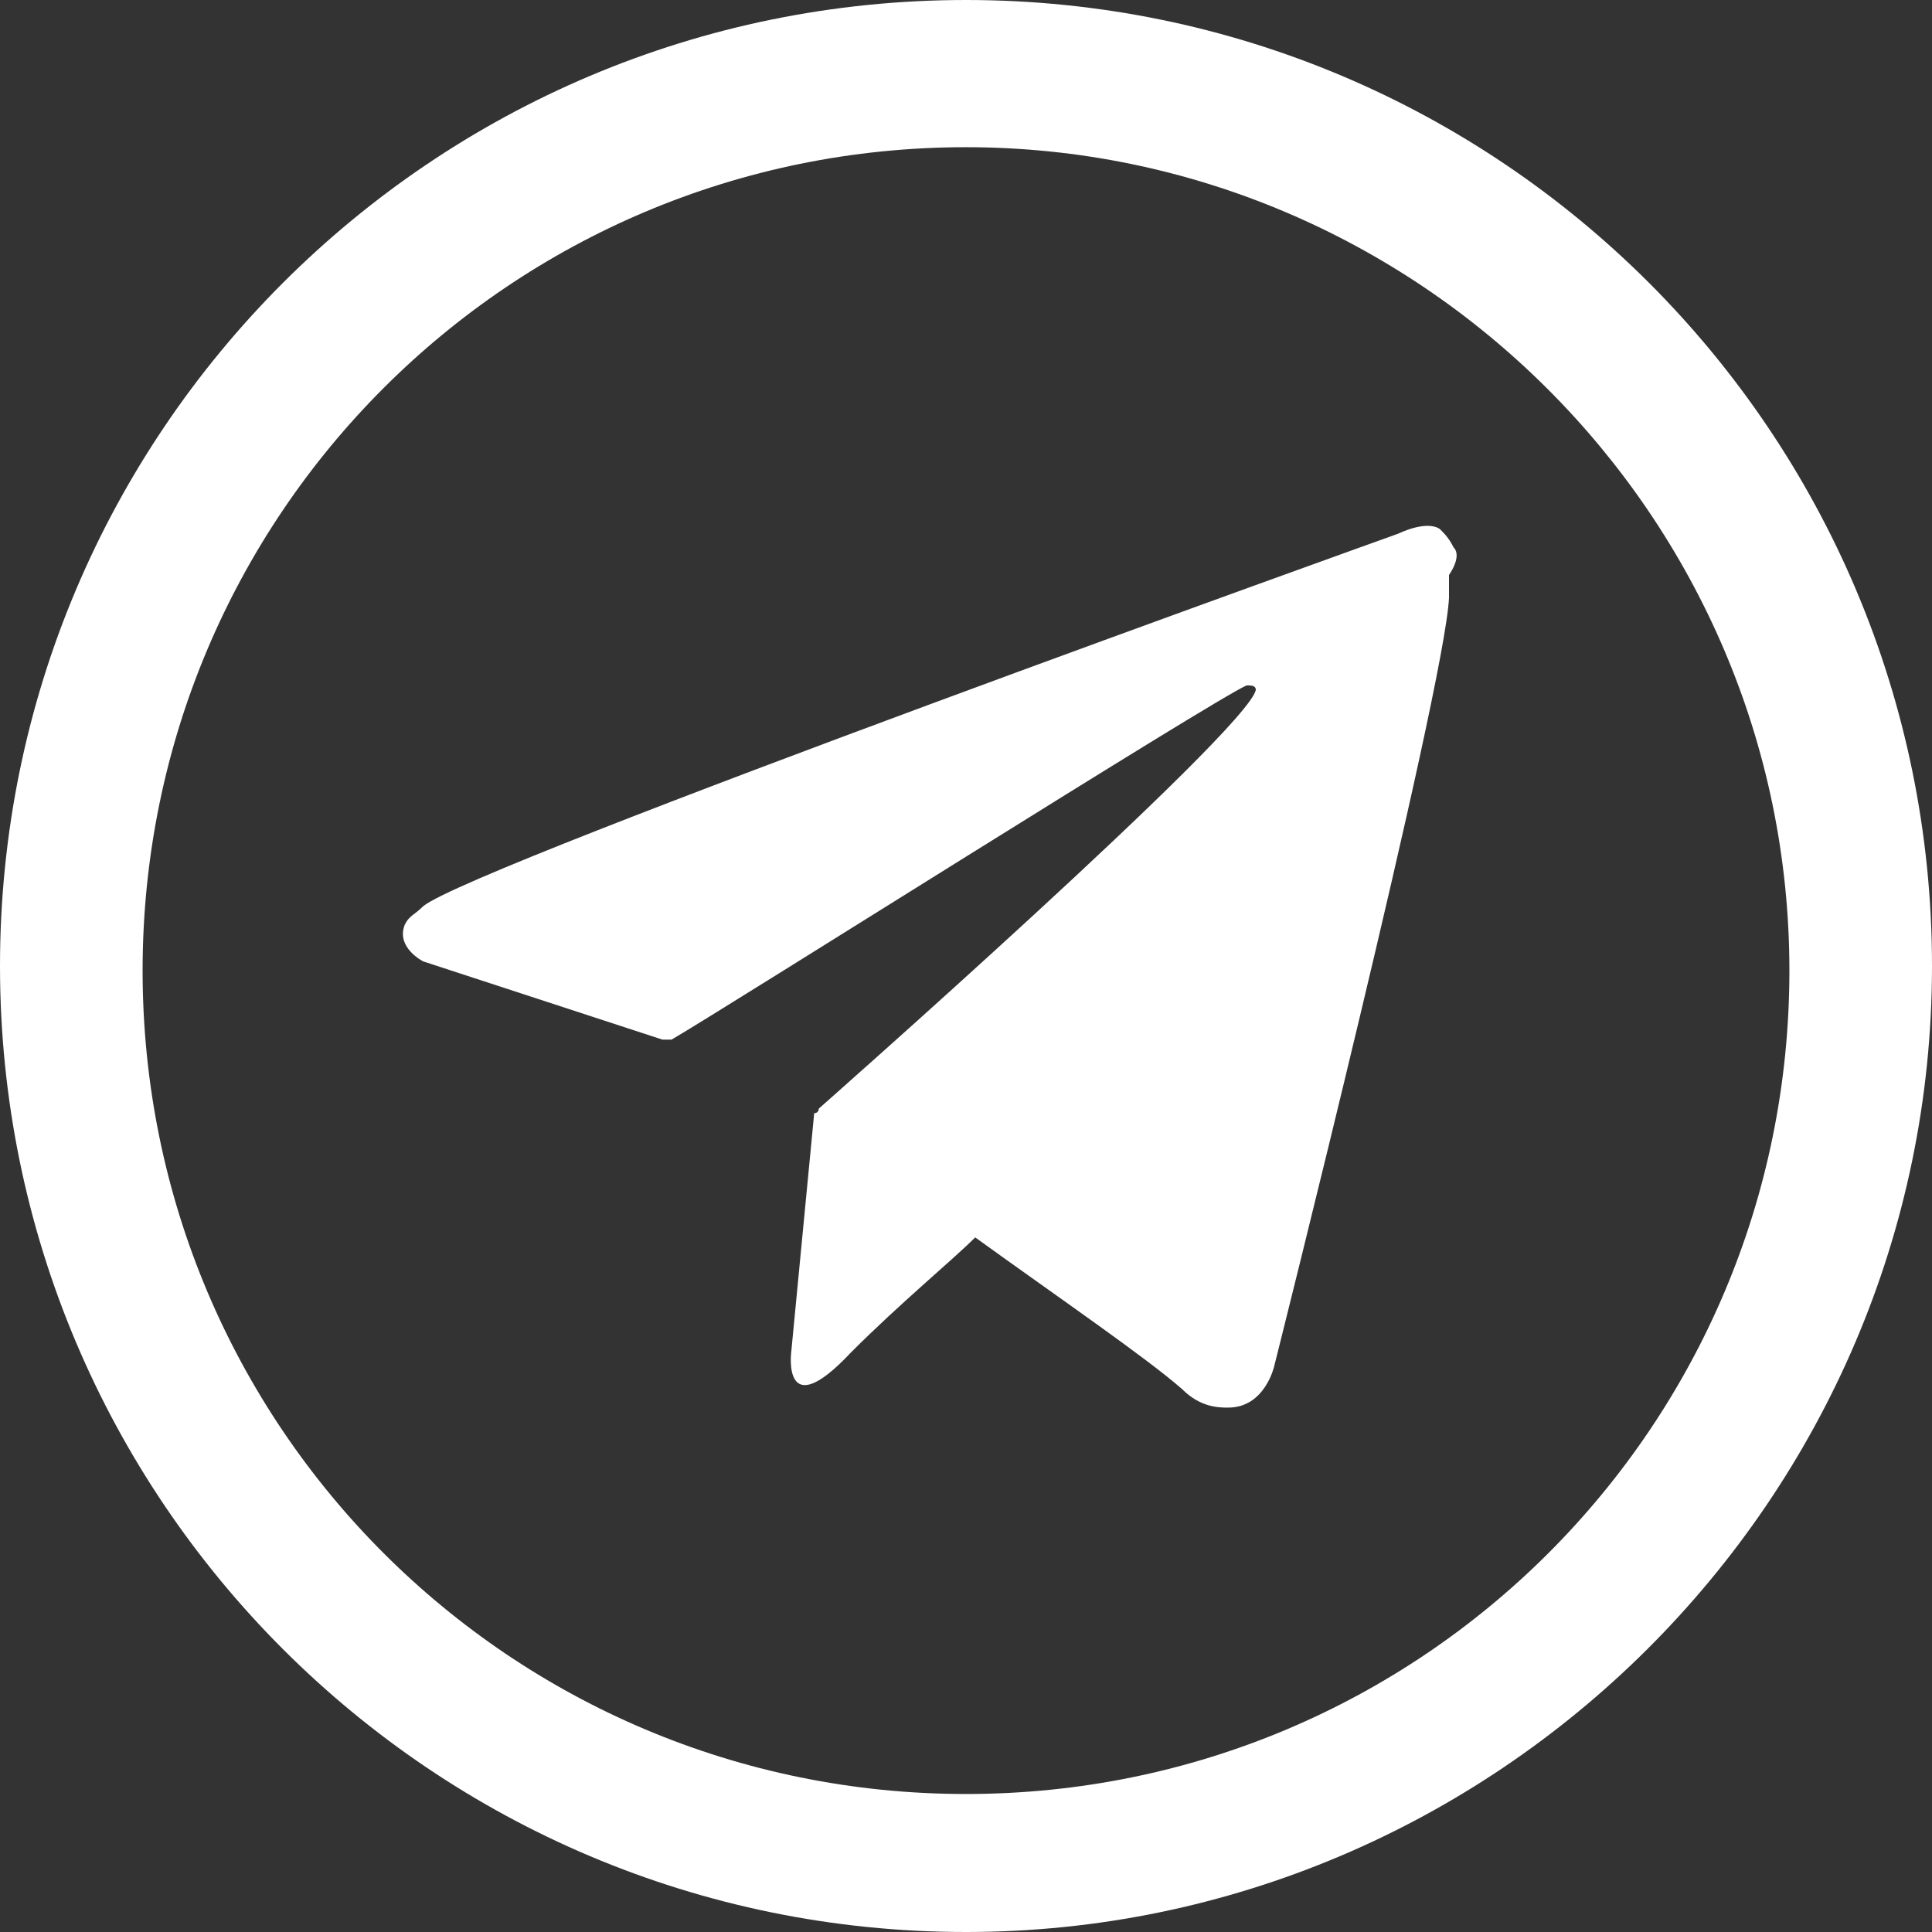
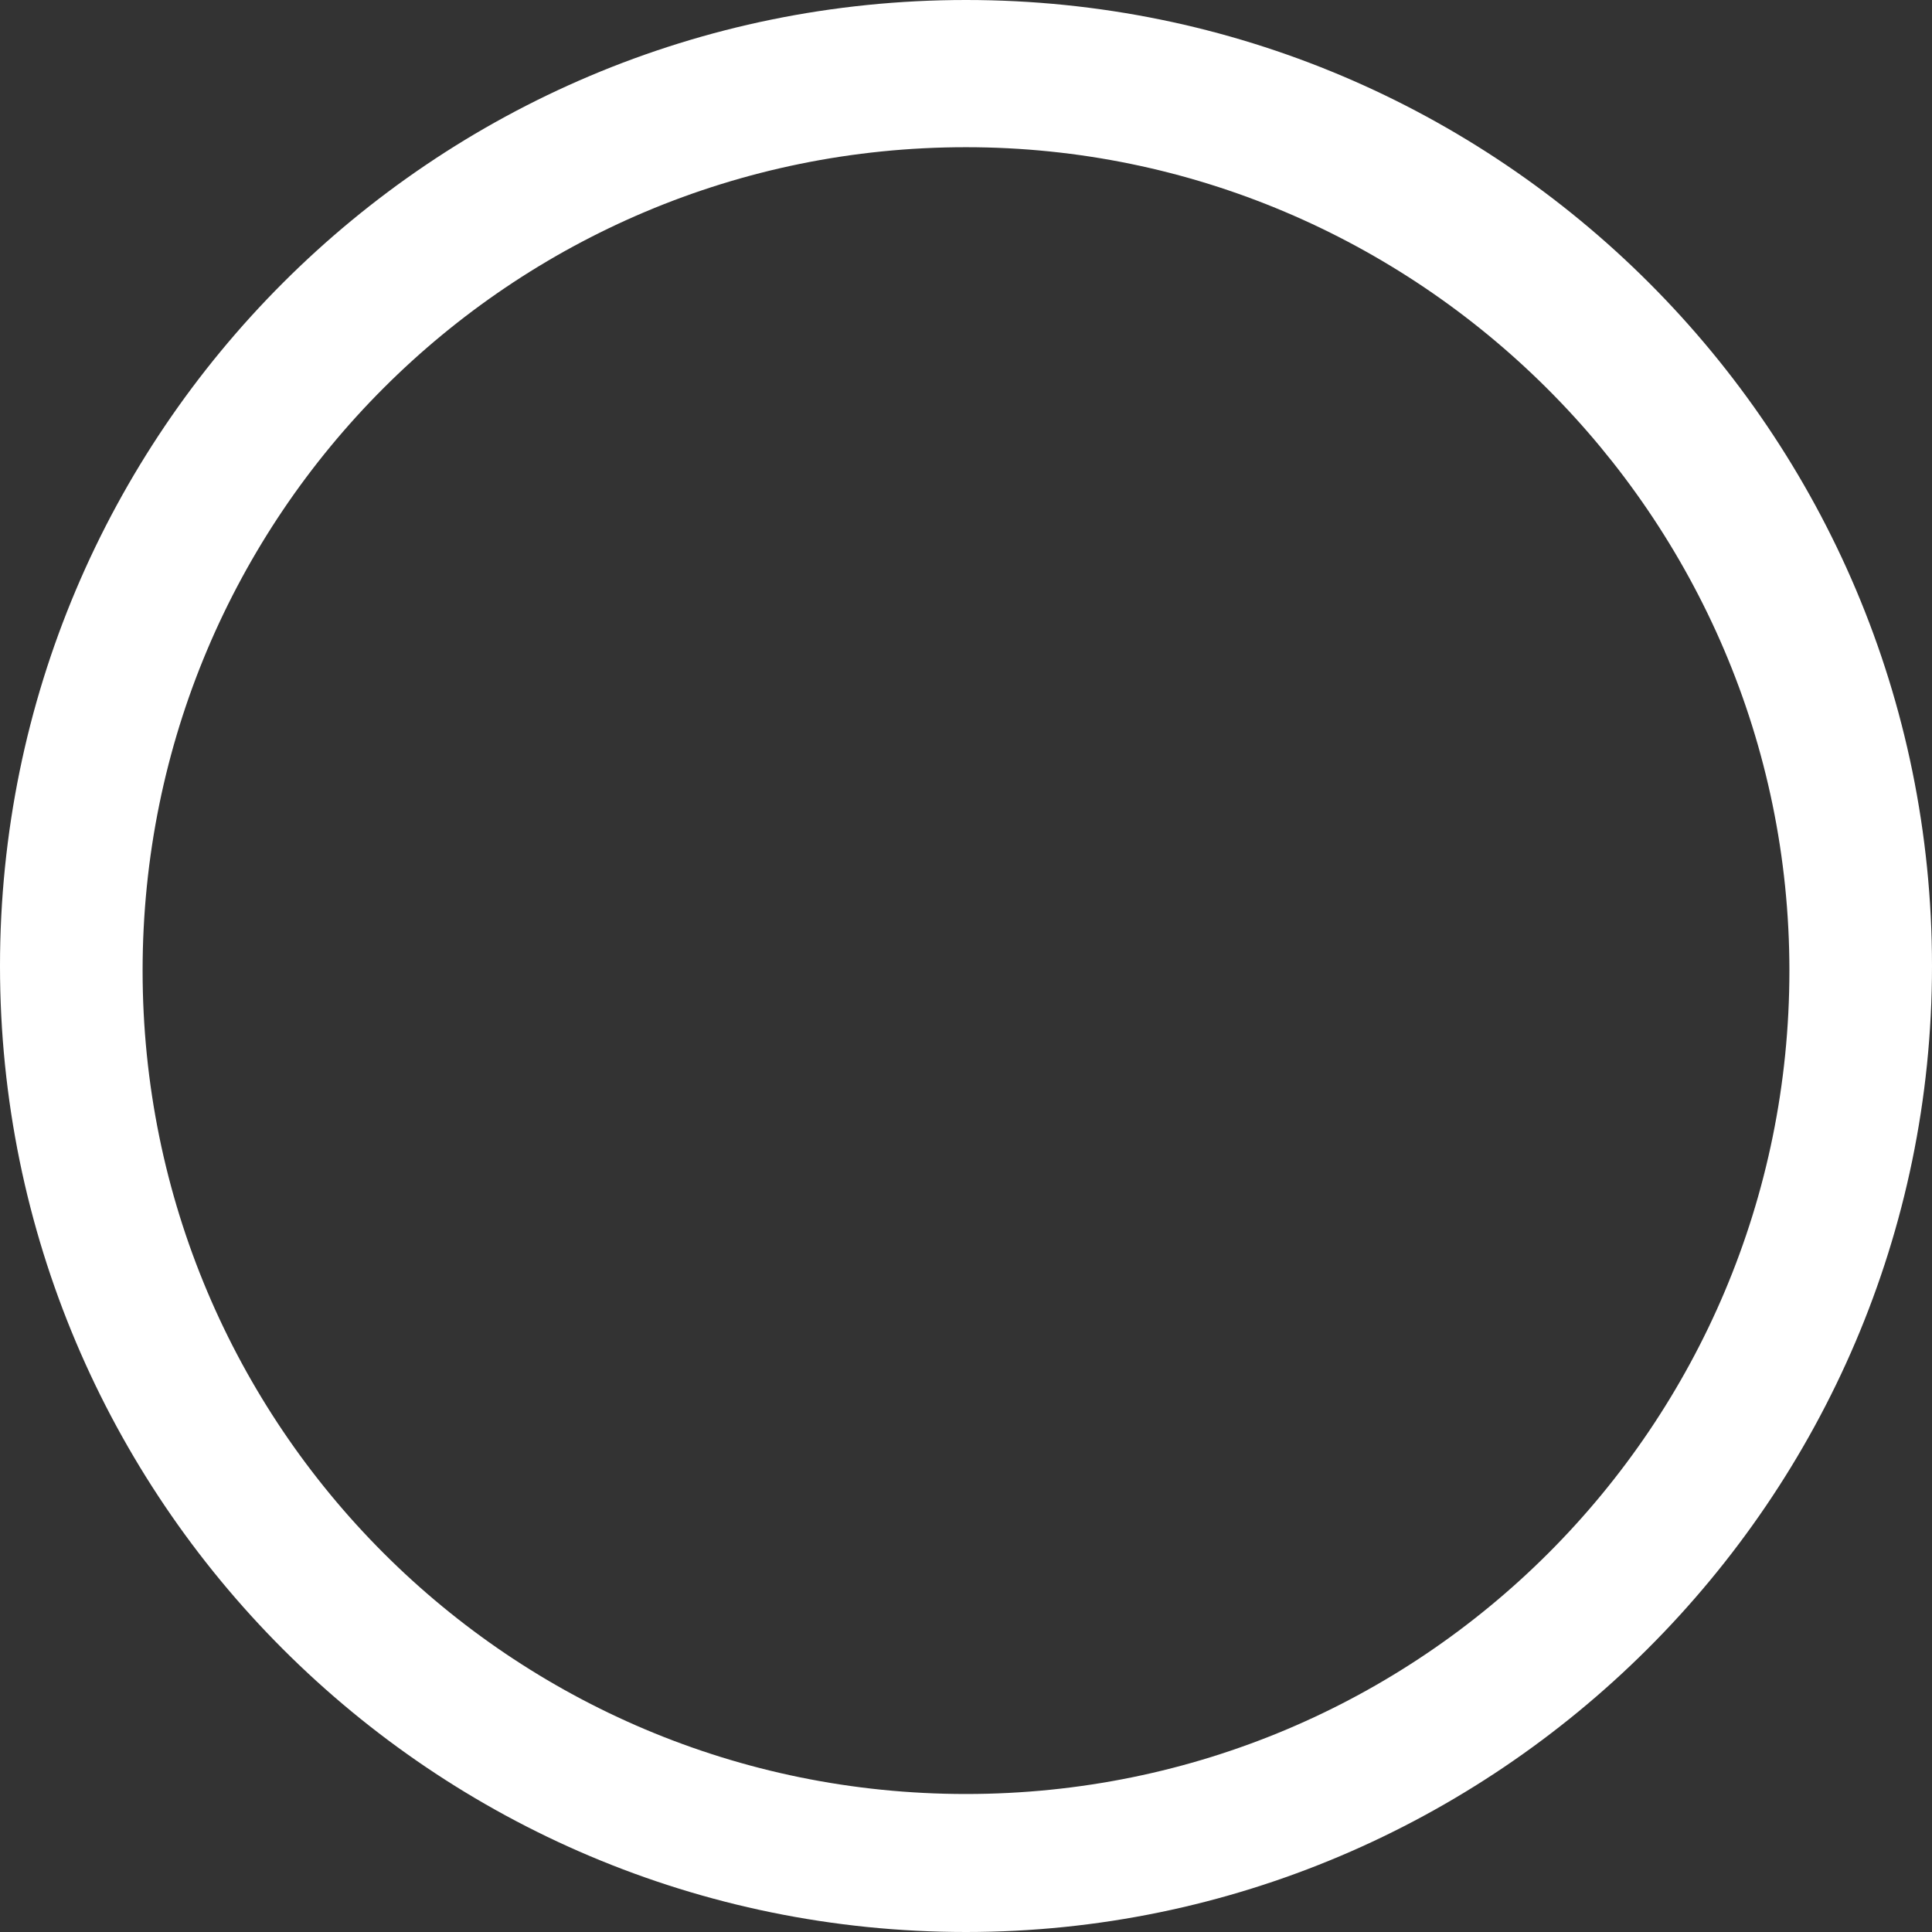
<svg xmlns="http://www.w3.org/2000/svg" id="Слой_1" x="0px" y="0px" viewBox="0 0 42 42" style="enable-background:new 0 0 42 42;" xml:space="preserve">
  <rect x="0" y="0" width="42" height="42" fill="#333333" stroke="none" />
  <style type="text/css"> .st0{fill:#FFFFFF;} </style>
  <g>
    <g>
      <g>
        <path class="st0" d="M21,42C9.4,42,0,32.6,0,21S9.4,0,21,0s21,9.4,21,21S32.5,42,21,42z M21,3.2c-9.9,0-17.9,8-17.9,17.9 S11.1,39,21,39s17.9-8,17.9-17.9S30.8,3.2,21,3.2z" />
      </g>
    </g>
-     <path class="st0" d="M31.6,11.9c-0.1-0.2-0.2-0.3-0.3-0.4c-0.3-0.2-0.9,0.1-0.9,0.1s-20.1,7.2-21.2,8.1c-0.2,0.2-0.3,0.2-0.4,0.4 c-0.2,0.5,0.4,0.8,0.4,0.8l5.2,1.7h0.2c1.2-0.7,11.8-7.4,12.5-7.7c0.1,0,0.2,0,0.2,0.1c-0.2,0.9-9.5,9.1-9.5,9.1s0,0.1-0.1,0.1l0,0 l-0.5,5.2c0,0-0.2,1.6,1.3,0c1.1-1.1,2.2-2,2.7-2.5c1.8,1.3,3.7,2.6,4.5,3.3c0.4,0.4,0.8,0.4,1,0.4c0.8,0,1-0.9,1-0.9 S31.4,15,31.5,13c0-0.2,0-0.3,0-0.5C31.7,12.2,31.7,12,31.6,11.9z" />
  </g>
</svg>